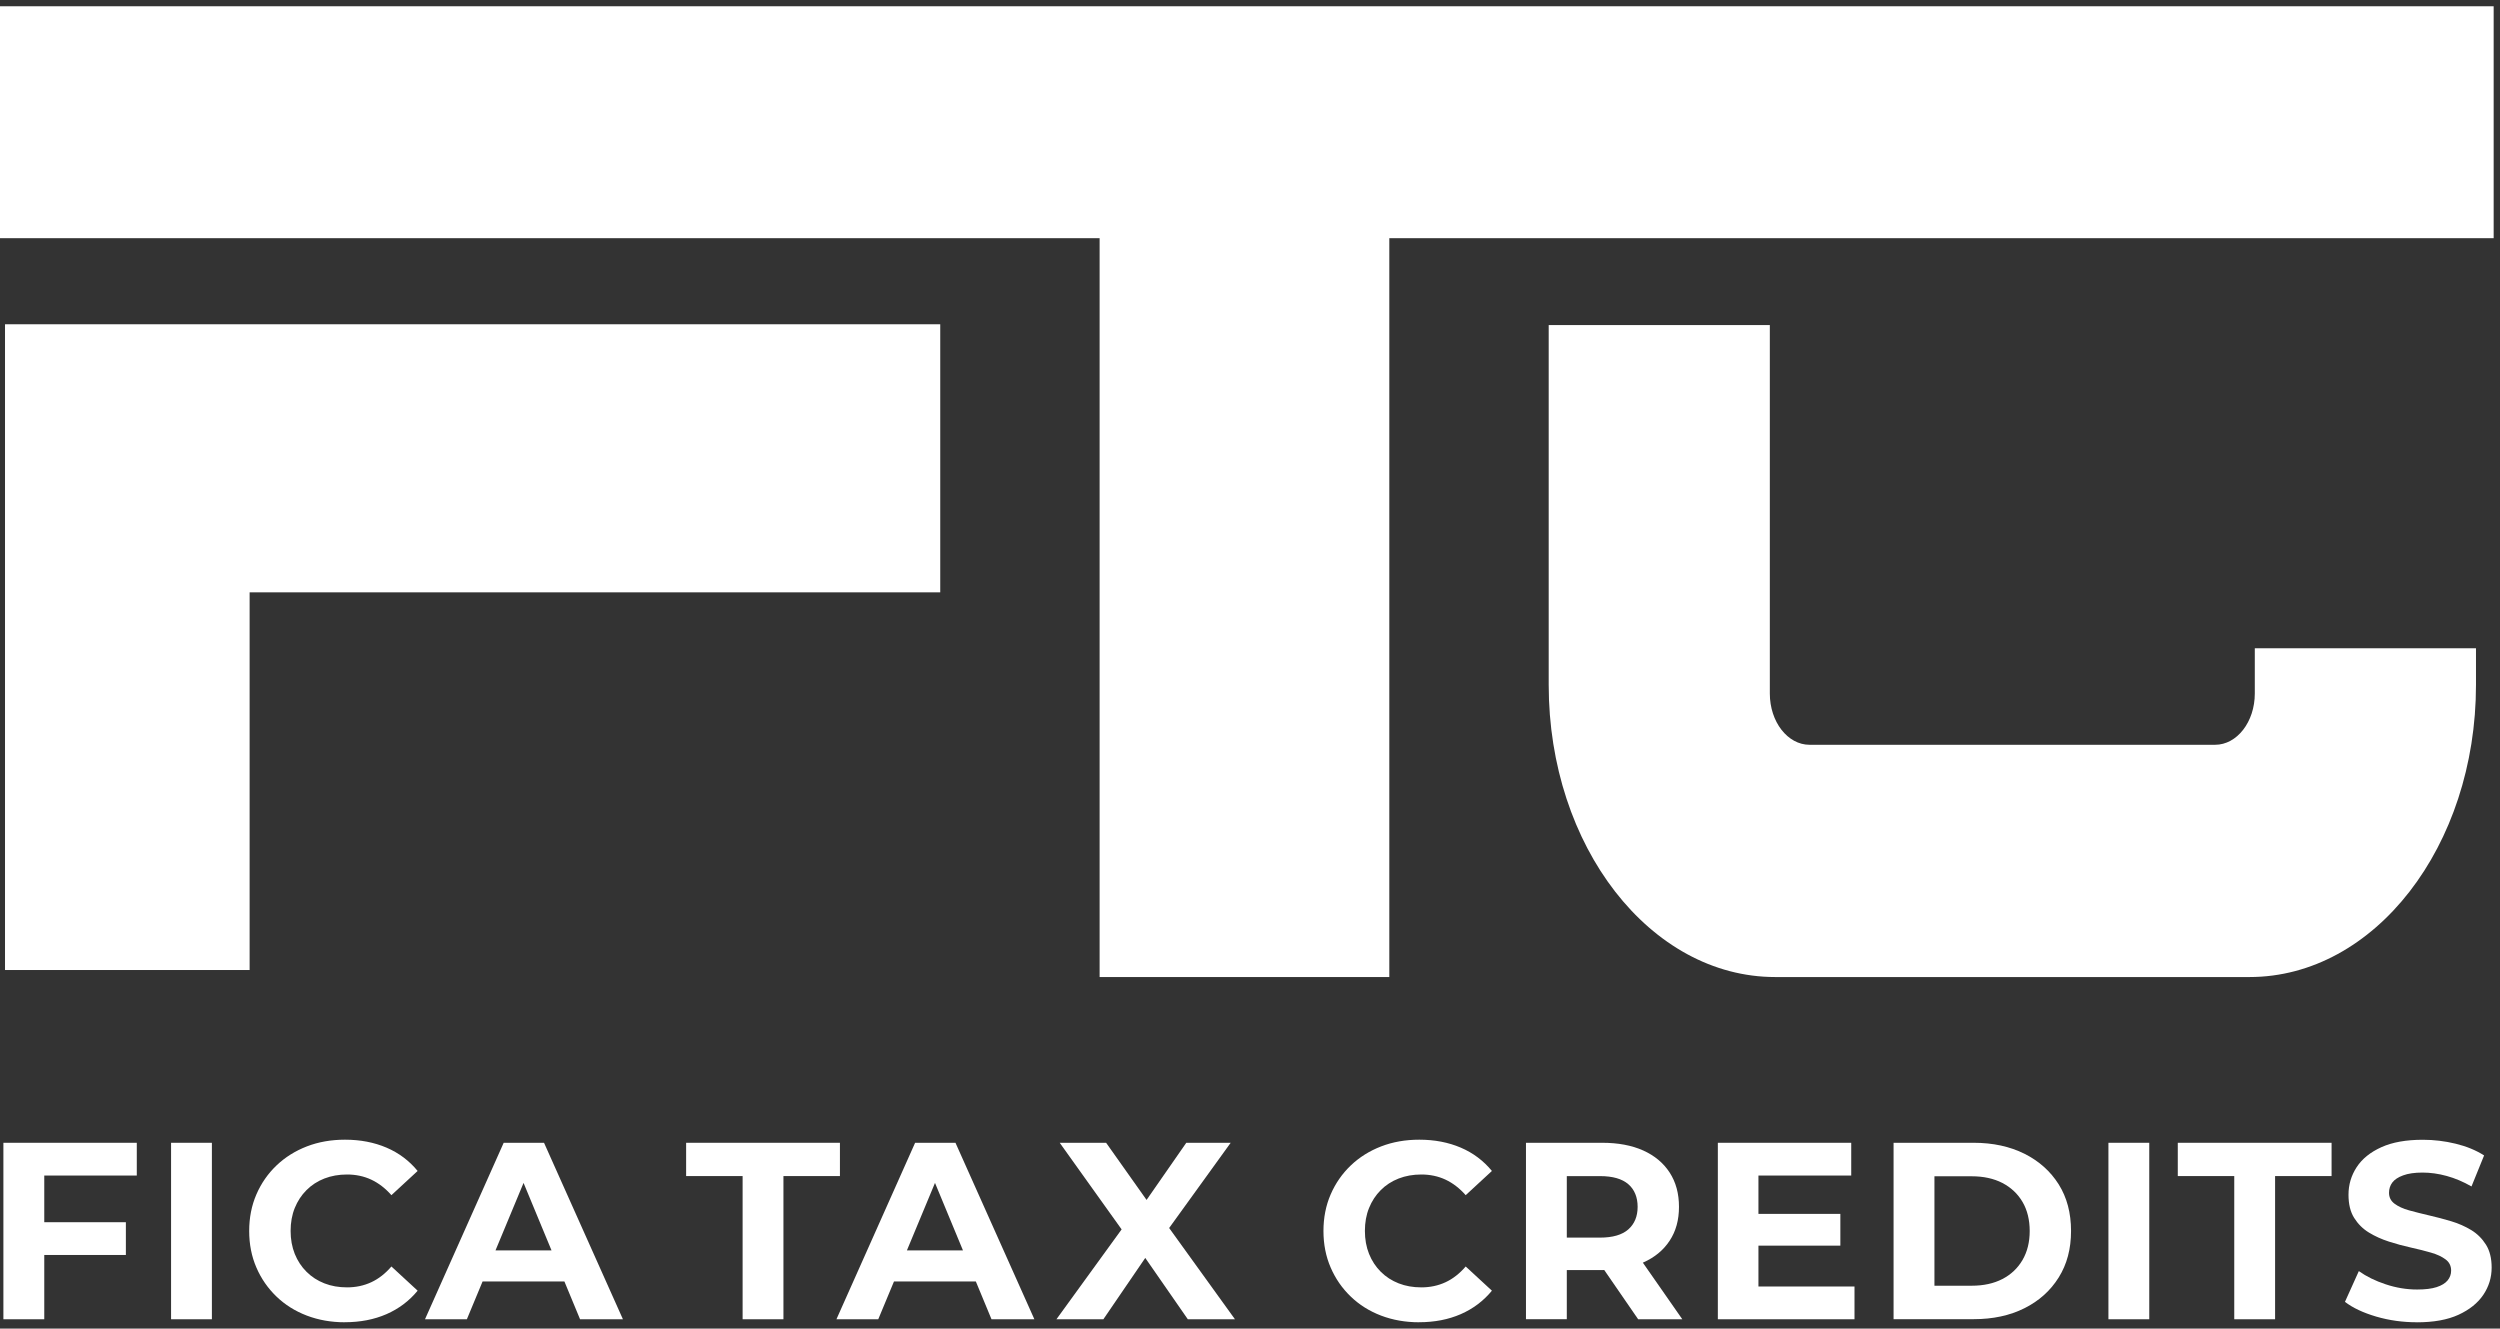
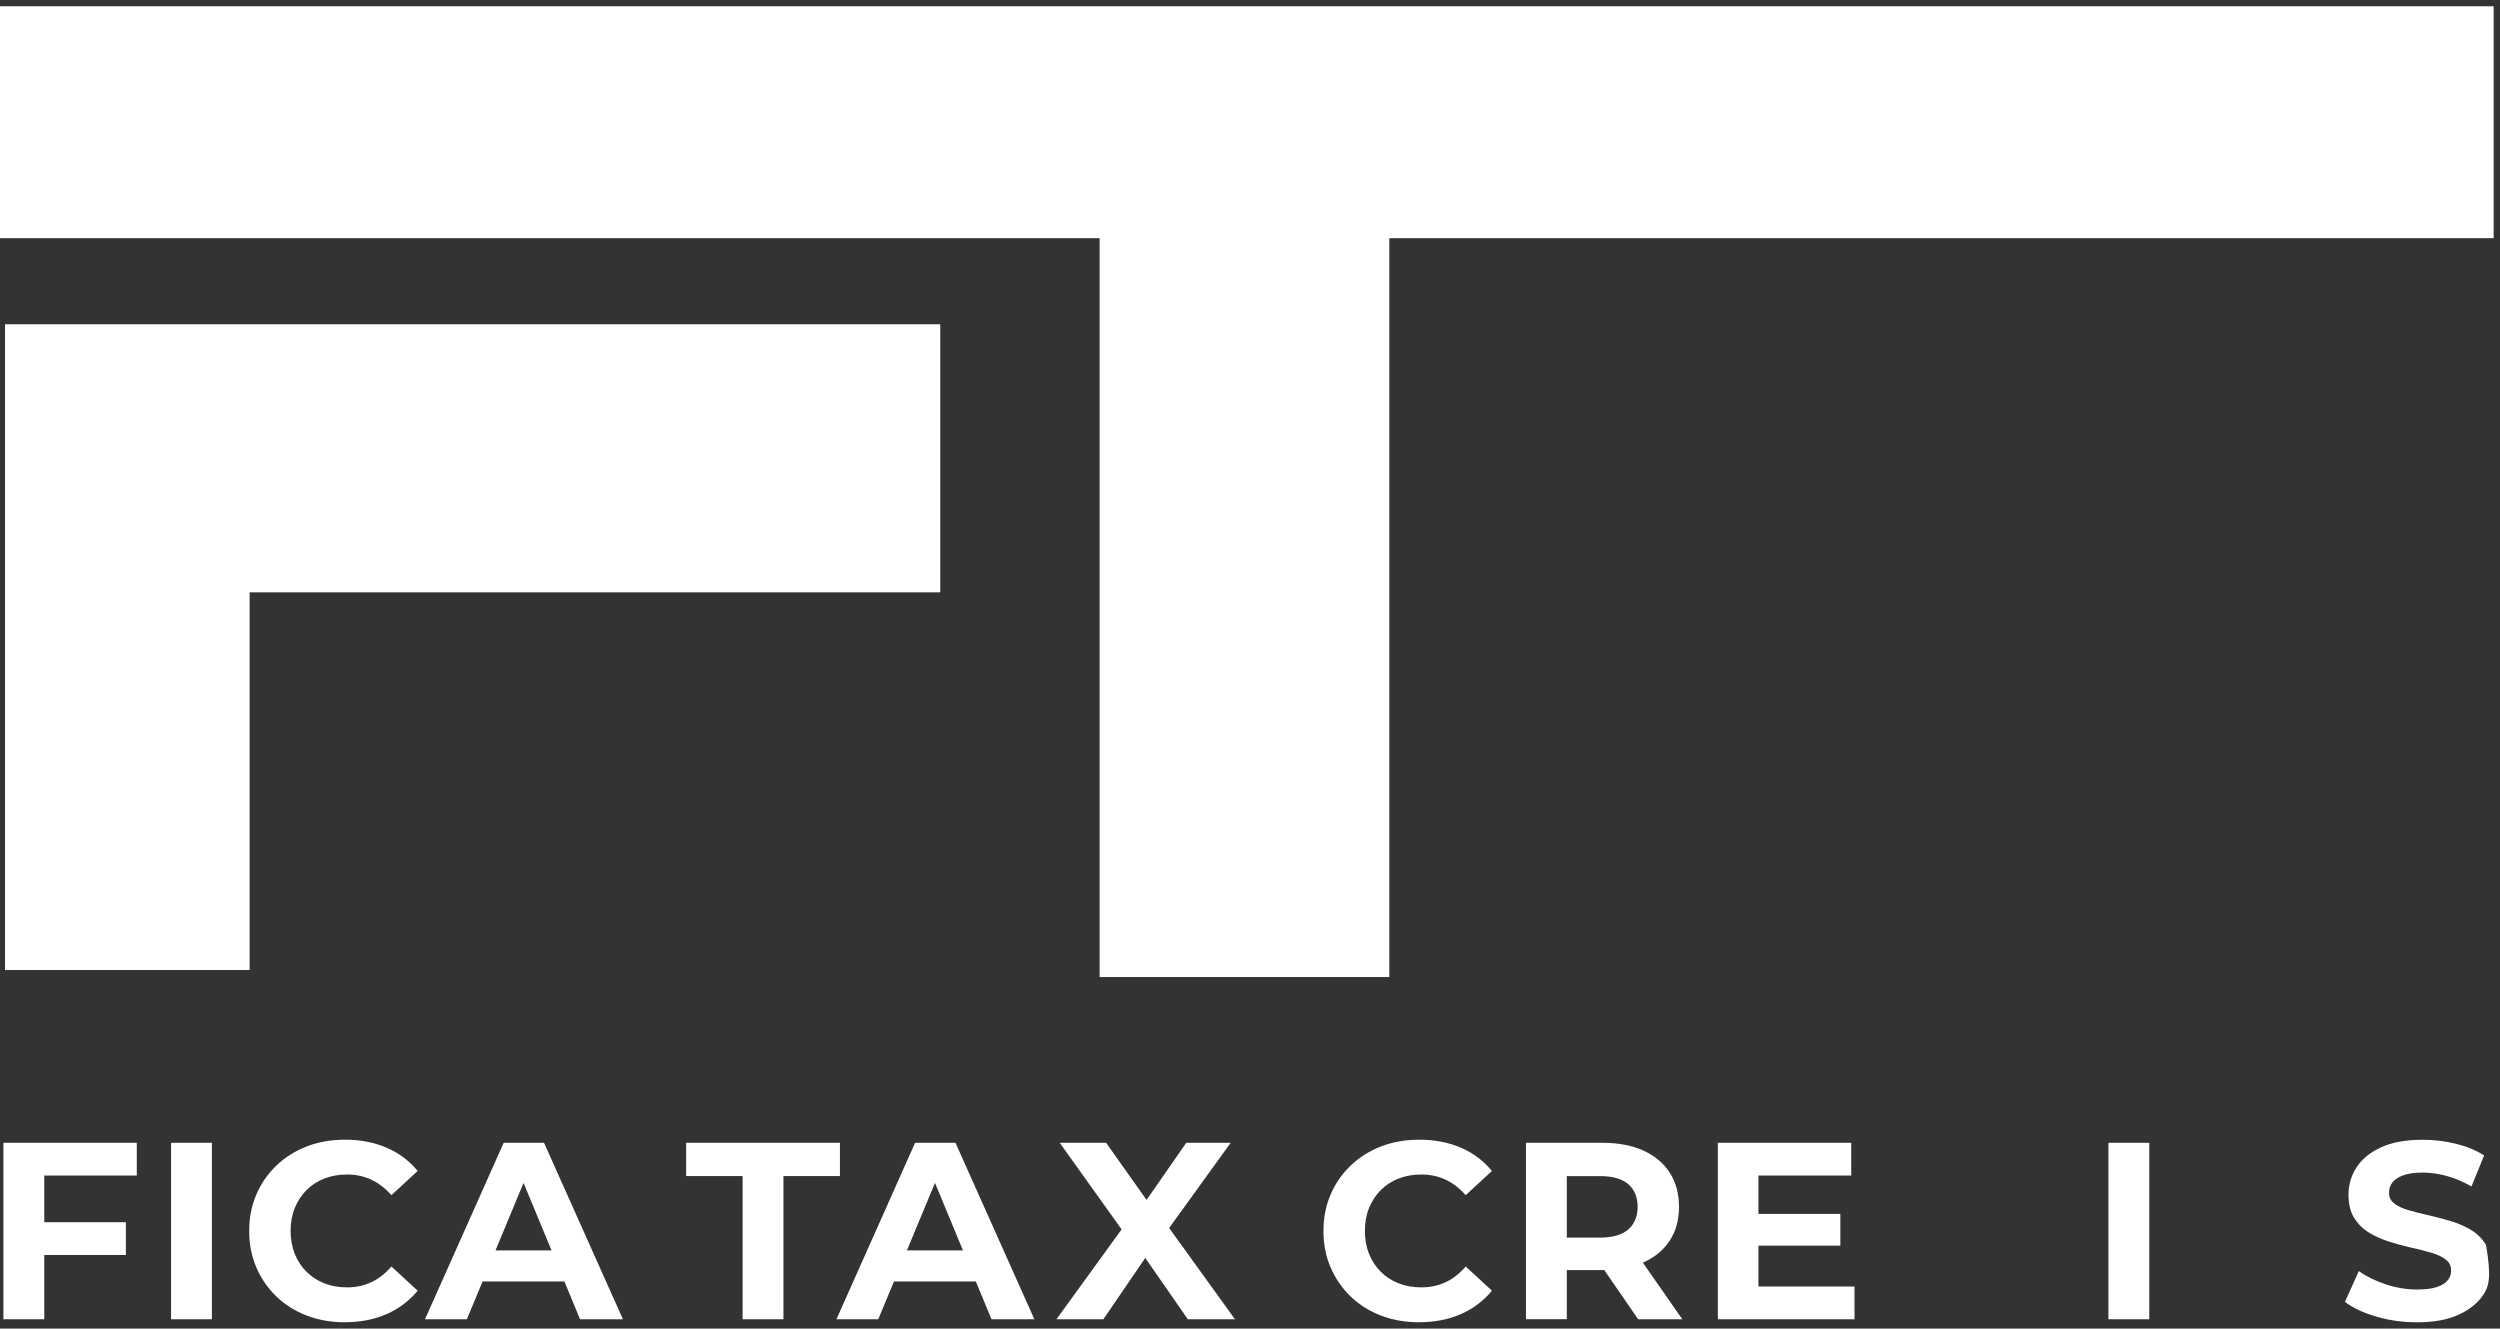
<svg xmlns="http://www.w3.org/2000/svg" width="175" height="93" viewBox="0 0 175 93" fill="none">
  <rect x="0" y="0" width="175" height="93" fill="#333333" stroke="none" />
  <path d="M3.096 92.348H0.238V79.995H9.575V82.288H3.099V92.348H3.096ZM2.882 85.555H8.811V87.848H2.882V85.555Z" fill="white" />
  <path d="M11.975 92.348V79.995H14.832V92.348H11.975Z" fill="white" />
  <path d="M24.135 92.559C23.183 92.559 22.297 92.403 21.479 92.092C20.661 91.78 19.952 91.335 19.351 90.757C18.753 90.18 18.282 89.506 17.947 88.727C17.611 87.952 17.443 87.097 17.443 86.169C17.443 85.24 17.611 84.386 17.947 83.61C18.282 82.835 18.753 82.157 19.357 81.58C19.962 81.003 20.673 80.56 21.485 80.246C22.297 79.934 23.186 79.778 24.151 79.778C25.222 79.778 26.19 79.965 27.054 80.334C27.918 80.703 28.645 81.25 29.234 81.967L27.399 83.662C26.975 83.18 26.505 82.819 25.988 82.575C25.47 82.334 24.905 82.215 24.294 82.215C23.717 82.215 23.189 82.309 22.706 82.496C22.224 82.685 21.806 82.954 21.455 83.308C21.1 83.662 20.829 84.077 20.633 84.56C20.438 85.042 20.343 85.576 20.343 86.165C20.343 86.755 20.441 87.289 20.633 87.772C20.829 88.254 21.1 88.672 21.455 89.023C21.809 89.377 22.224 89.646 22.706 89.835C23.189 90.025 23.717 90.116 24.294 90.116C24.905 90.116 25.47 89.997 25.988 89.756C26.508 89.515 26.978 89.145 27.399 88.654L29.234 90.348C28.645 91.066 27.918 91.612 27.054 91.991C26.19 92.367 25.216 92.556 24.132 92.556L24.135 92.559Z" fill="white" />
  <path d="M29.75 92.348L35.258 79.995H38.082L43.605 92.348H40.604L36.085 81.442H37.215L32.681 92.348H29.75ZM32.504 89.701L33.261 87.53H39.615L40.39 89.701H32.501H32.504Z" fill="white" />
  <path d="M51.983 92.348V82.325H48.029V79.995H58.795V82.325H54.841V92.348H51.983Z" fill="white" />
  <path d="M58.551 92.348L64.058 79.995H66.883L72.406 92.348H69.405L64.886 81.442H66.016L61.478 92.348H58.551ZM61.304 89.701L62.065 87.53H68.418L69.194 89.701H61.304Z" fill="white" />
  <path d="M73.951 92.348L79.263 85.024V87.106L74.18 79.995H77.428L80.939 84.954L79.581 84.972L83.04 79.995H86.148L81.101 86.984V84.935L86.447 92.348H83.147L79.51 87.106H80.817L77.236 92.348H73.954H73.951Z" fill="white" />
  <path d="M99.332 92.559C98.379 92.559 97.494 92.403 96.675 92.092C95.857 91.78 95.149 91.335 94.55 90.757C93.949 90.18 93.482 89.506 93.146 88.727C92.81 87.952 92.642 87.097 92.642 86.169C92.642 85.24 92.81 84.386 93.146 83.61C93.482 82.835 93.952 82.157 94.556 81.58C95.161 81.003 95.872 80.56 96.685 80.246C97.497 79.934 98.385 79.778 99.35 79.778C100.422 79.778 101.39 79.965 102.254 80.334C103.118 80.703 103.844 81.25 104.434 81.967L102.599 83.662C102.174 83.18 101.704 82.819 101.188 82.575C100.669 82.334 100.104 82.215 99.493 82.215C98.916 82.215 98.388 82.309 97.906 82.496C97.424 82.685 97.005 82.954 96.654 83.308C96.3 83.662 96.028 84.077 95.833 84.56C95.637 85.042 95.543 85.576 95.543 86.165C95.543 86.755 95.64 87.289 95.833 87.772C96.028 88.254 96.3 88.672 96.654 89.023C97.008 89.377 97.424 89.646 97.906 89.835C98.388 90.025 98.919 90.116 99.493 90.116C100.104 90.116 100.669 89.997 101.188 89.756C101.707 89.515 102.177 89.145 102.599 88.654L104.434 90.348C103.844 91.066 103.118 91.612 102.254 91.991C101.39 92.367 100.416 92.556 99.335 92.556L99.332 92.559Z" fill="white" />
  <path d="M106.818 92.348V79.995H112.164C113.269 79.995 114.222 80.175 115.022 80.532C115.822 80.893 116.439 81.406 116.875 82.077C117.312 82.749 117.529 83.549 117.529 84.477C117.529 85.405 117.312 86.187 116.875 86.85C116.439 87.515 115.822 88.022 115.022 88.376C114.222 88.73 113.269 88.904 112.164 88.904H108.406L109.676 87.653V92.345H106.818V92.348ZM109.676 87.973L108.406 86.633H112.005C112.888 86.633 113.547 86.44 113.981 86.059C114.414 85.677 114.634 85.149 114.634 84.48C114.634 83.812 114.417 83.268 113.981 82.893C113.544 82.517 112.888 82.328 112.005 82.328H108.406L109.676 80.969V87.976V87.973ZM114.671 92.348L111.584 87.866H114.637L117.761 92.348H114.671Z" fill="white" />
  <path d="M123.091 90.055H129.815V92.348H120.249V79.995H129.586V82.288H123.091V90.052V90.055ZM122.878 84.972H128.825V87.195H122.878V84.972Z" fill="white" />
-   <path d="M132.55 92.348V79.995H138.162C139.502 79.995 140.687 80.252 141.71 80.761C142.732 81.274 143.532 81.989 144.109 82.905C144.686 83.824 144.973 84.911 144.973 86.169C144.973 87.427 144.686 88.501 144.109 89.423C143.532 90.348 142.732 91.066 141.71 91.576C140.687 92.089 139.502 92.342 138.162 92.342H132.55V92.348ZM135.411 90H138.021C138.846 90 139.56 89.845 140.165 89.533C140.769 89.222 141.239 88.776 141.575 88.202C141.911 87.625 142.079 86.95 142.079 86.172C142.079 85.393 141.911 84.703 141.575 84.132C141.239 83.561 140.769 83.122 140.165 82.807C139.56 82.496 138.843 82.34 138.021 82.34H135.411V90Z" fill="white" />
  <path d="M147.59 92.348V79.995H150.448V92.348H147.59Z" fill="white" />
-   <path d="M156.398 92.348V82.325H152.445V79.995H163.21V82.325H159.256V92.348H156.398Z" fill="white" />
-   <path d="M169.179 92.559C168.19 92.559 167.243 92.427 166.336 92.162C165.43 91.896 164.7 91.554 164.147 91.13L165.118 88.977C165.646 89.353 166.275 89.664 166.999 89.902C167.723 90.144 168.455 90.266 169.197 90.266C169.762 90.266 170.217 90.211 170.565 90.098C170.913 89.985 171.167 89.829 171.331 89.631C171.496 89.432 171.579 89.2 171.579 88.944C171.579 88.614 171.451 88.351 171.191 88.159C170.932 87.964 170.593 87.805 170.168 87.683C169.744 87.561 169.277 87.442 168.764 87.329C168.251 87.216 167.741 87.078 167.228 86.913C166.715 86.748 166.248 86.538 165.824 86.278C165.399 86.019 165.057 85.677 164.792 85.255C164.526 84.831 164.395 84.291 164.395 83.631C164.395 82.926 164.587 82.282 164.969 81.698C165.35 81.115 165.927 80.651 166.697 80.303C167.466 79.955 168.434 79.784 169.6 79.784C170.376 79.784 171.142 79.876 171.893 80.059C172.647 80.242 173.313 80.514 173.887 80.88L173.005 83.051C172.428 82.721 171.85 82.477 171.273 82.318C170.696 82.159 170.132 82.08 169.579 82.08C169.026 82.08 168.574 82.144 168.22 82.276C167.866 82.404 167.616 82.572 167.46 82.779C167.307 82.987 167.231 83.225 167.231 83.494C167.231 83.811 167.359 84.068 167.619 84.26C167.878 84.453 168.22 84.611 168.642 84.727C169.066 84.843 169.533 84.962 170.046 85.081C170.559 85.197 171.069 85.335 171.582 85.487C172.095 85.64 172.562 85.848 172.986 86.104C173.411 86.364 173.753 86.706 174.018 87.127C174.284 87.551 174.415 88.086 174.415 88.733C174.415 89.426 174.22 90.061 173.832 90.638C173.444 91.215 172.864 91.679 172.095 92.034C171.325 92.388 170.351 92.562 169.173 92.562L169.179 92.559Z" fill="white" />
+   <path d="M169.179 92.559C168.19 92.559 167.243 92.427 166.336 92.162C165.43 91.896 164.7 91.554 164.147 91.13L165.118 88.977C165.646 89.353 166.275 89.664 166.999 89.902C167.723 90.144 168.455 90.266 169.197 90.266C169.762 90.266 170.217 90.211 170.565 90.098C170.913 89.985 171.167 89.829 171.331 89.631C171.496 89.432 171.579 89.2 171.579 88.944C171.579 88.614 171.451 88.351 171.191 88.159C170.932 87.964 170.593 87.805 170.168 87.683C169.744 87.561 169.277 87.442 168.764 87.329C168.251 87.216 167.741 87.078 167.228 86.913C166.715 86.748 166.248 86.538 165.824 86.278C165.399 86.019 165.057 85.677 164.792 85.255C164.526 84.831 164.395 84.291 164.395 83.631C164.395 82.926 164.587 82.282 164.969 81.698C165.35 81.115 165.927 80.651 166.697 80.303C167.466 79.955 168.434 79.784 169.6 79.784C170.376 79.784 171.142 79.876 171.893 80.059C172.647 80.242 173.313 80.514 173.887 80.88L173.005 83.051C172.428 82.721 171.85 82.477 171.273 82.318C170.696 82.159 170.132 82.08 169.579 82.08C169.026 82.08 168.574 82.144 168.22 82.276C167.866 82.404 167.616 82.572 167.46 82.779C167.307 82.987 167.231 83.225 167.231 83.494C167.231 83.811 167.359 84.068 167.619 84.26C167.878 84.453 168.22 84.611 168.642 84.727C169.066 84.843 169.533 84.962 170.046 85.081C170.559 85.197 171.069 85.335 171.582 85.487C172.095 85.64 172.562 85.848 172.986 86.104C173.411 86.364 173.753 86.706 174.018 87.127C174.415 89.426 174.22 90.061 173.832 90.638C173.444 91.215 172.864 91.679 172.095 92.034C171.325 92.388 170.351 92.562 169.173 92.562L169.179 92.559Z" fill="white" />
  <path d="M174.556 0.439V16.673H97.252V68.393H76.973V16.673H0V0.439H174.556Z" fill="white" />
  <path d="M65.817 22.699V41.464H17.473V67.901H0.351V22.699H65.817Z" fill="white" />
-   <path d="M157.84 45.378H173.319V47.946C173.319 59.24 166.22 68.393 157.461 68.393H124.267C115.51 68.393 108.409 59.24 108.409 47.946V22.754H123.888V48.547C123.888 50.529 125.134 52.135 126.67 52.135H155.055C156.591 52.135 157.836 50.529 157.836 48.547V45.378H157.84Z" fill="white" />
</svg>